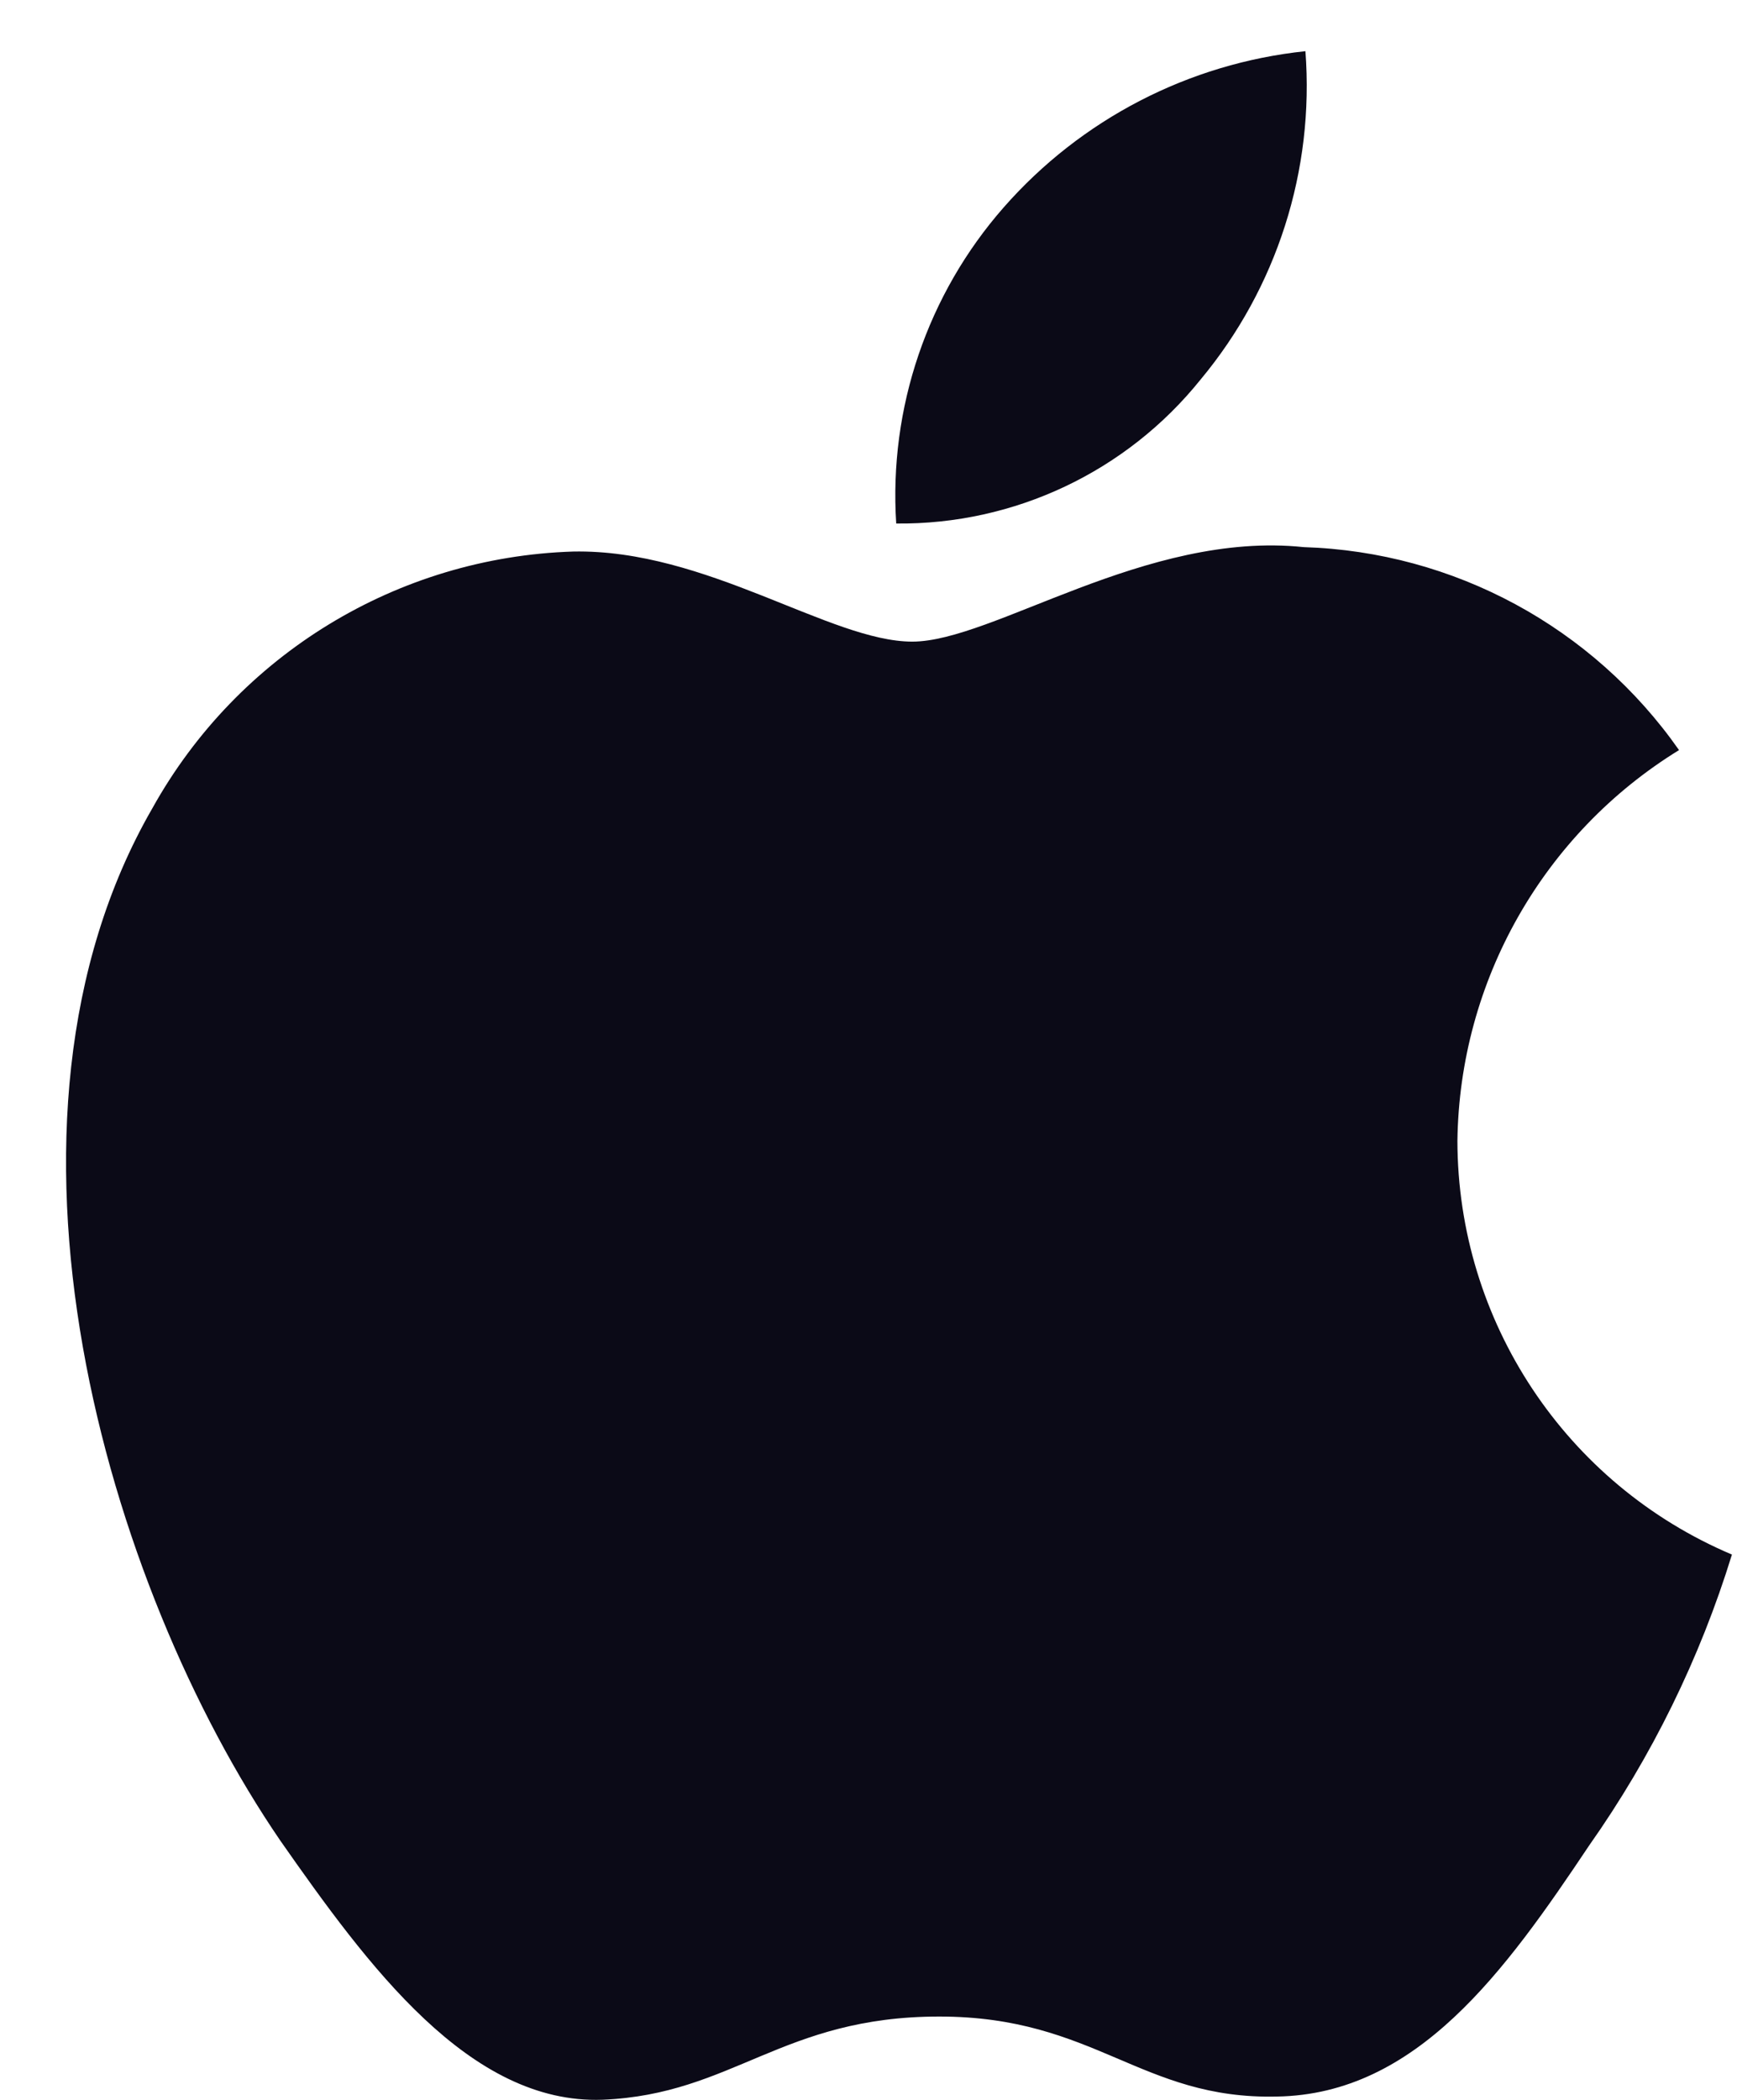
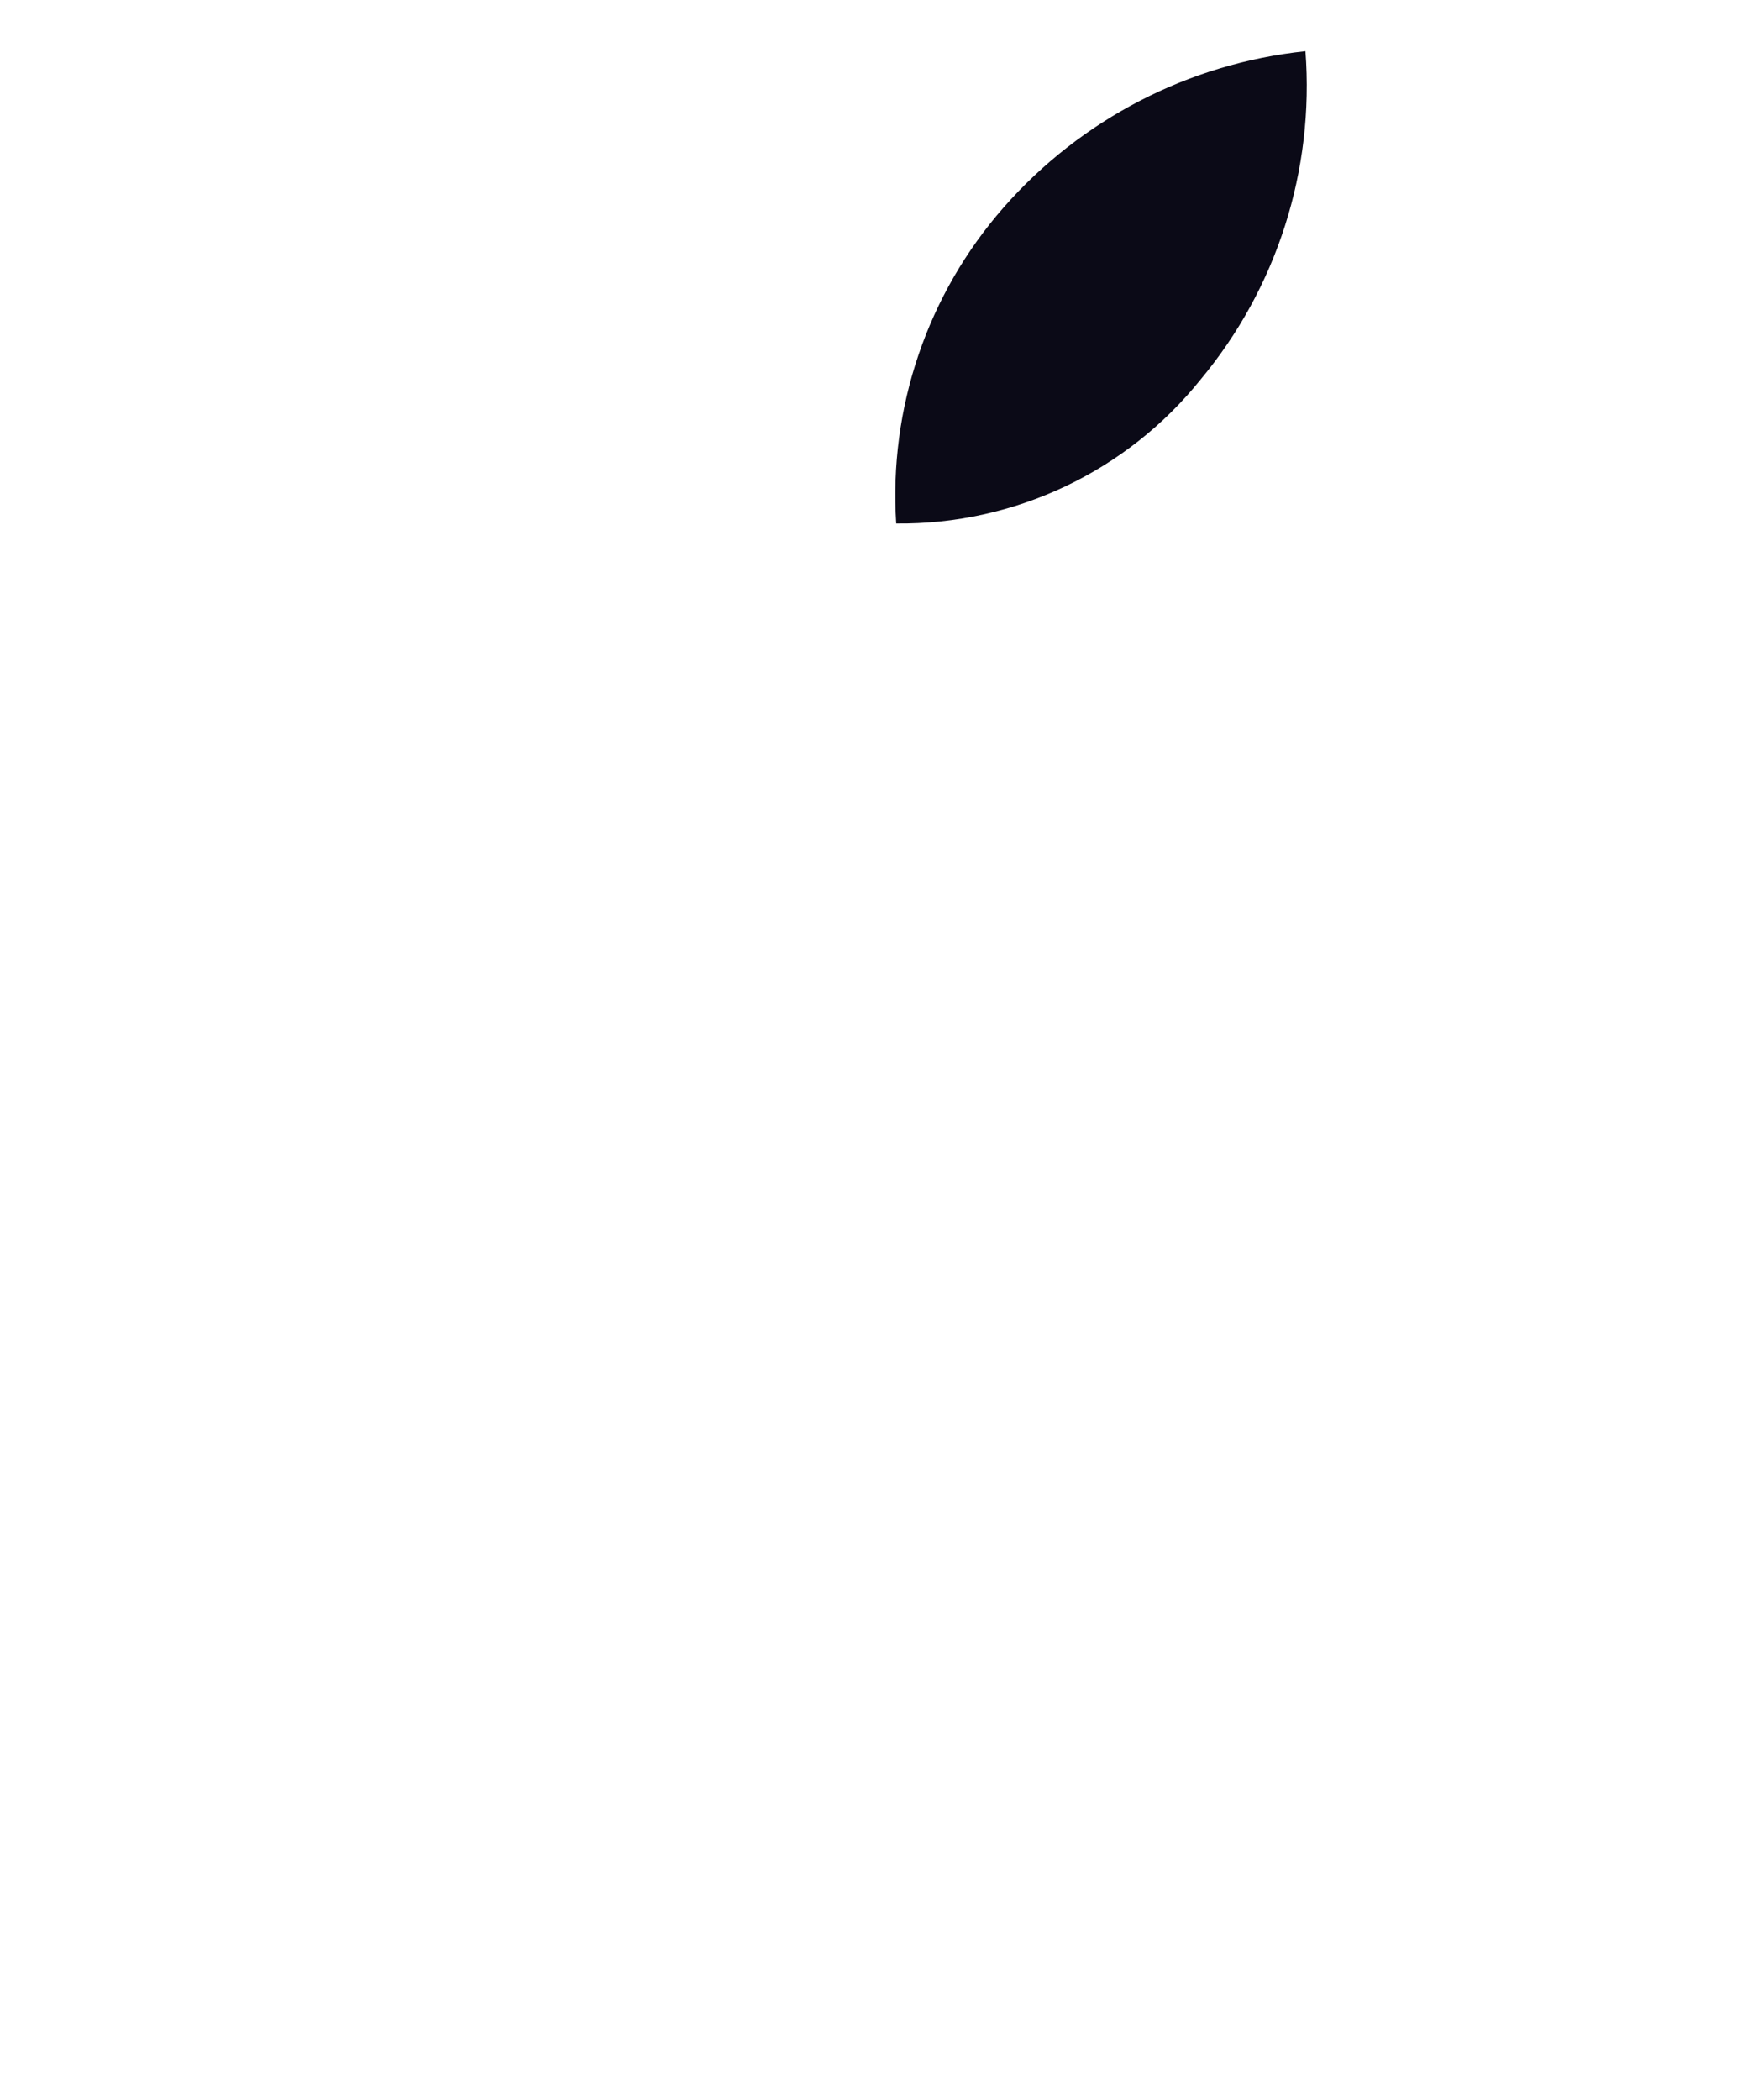
<svg xmlns="http://www.w3.org/2000/svg" width="24" height="29" viewBox="0 0 24 29" fill="none">
-   <path fill-rule="evenodd" clip-rule="evenodd" d="M20.137 15.754C20.166 13.55 21.321 11.514 23.199 10.359C22.009 8.66 20.087 7.621 18.014 7.556C15.832 7.327 13.717 8.861 12.605 8.861C11.472 8.861 9.76 7.579 7.917 7.617C5.492 7.695 3.286 9.04 2.106 11.161C-0.407 15.511 1.467 21.904 3.874 25.421C5.079 27.142 6.486 29.066 8.327 28.998C10.13 28.923 10.803 27.849 12.978 27.849C15.133 27.849 15.764 28.998 17.643 28.954C19.577 28.923 20.795 27.225 21.957 25.487C22.822 24.26 23.488 22.904 23.93 21.469C21.633 20.497 20.14 18.247 20.137 15.754Z" fill="#0B0A17" />
  <path fill-rule="evenodd" clip-rule="evenodd" d="M16.588 5.242C17.643 3.976 18.162 2.349 18.037 0.707C16.426 0.876 14.938 1.646 13.869 2.863C12.814 4.064 12.28 5.635 12.383 7.23C14.016 7.247 15.566 6.514 16.588 5.242Z" fill="#0B0A17" />
</svg>